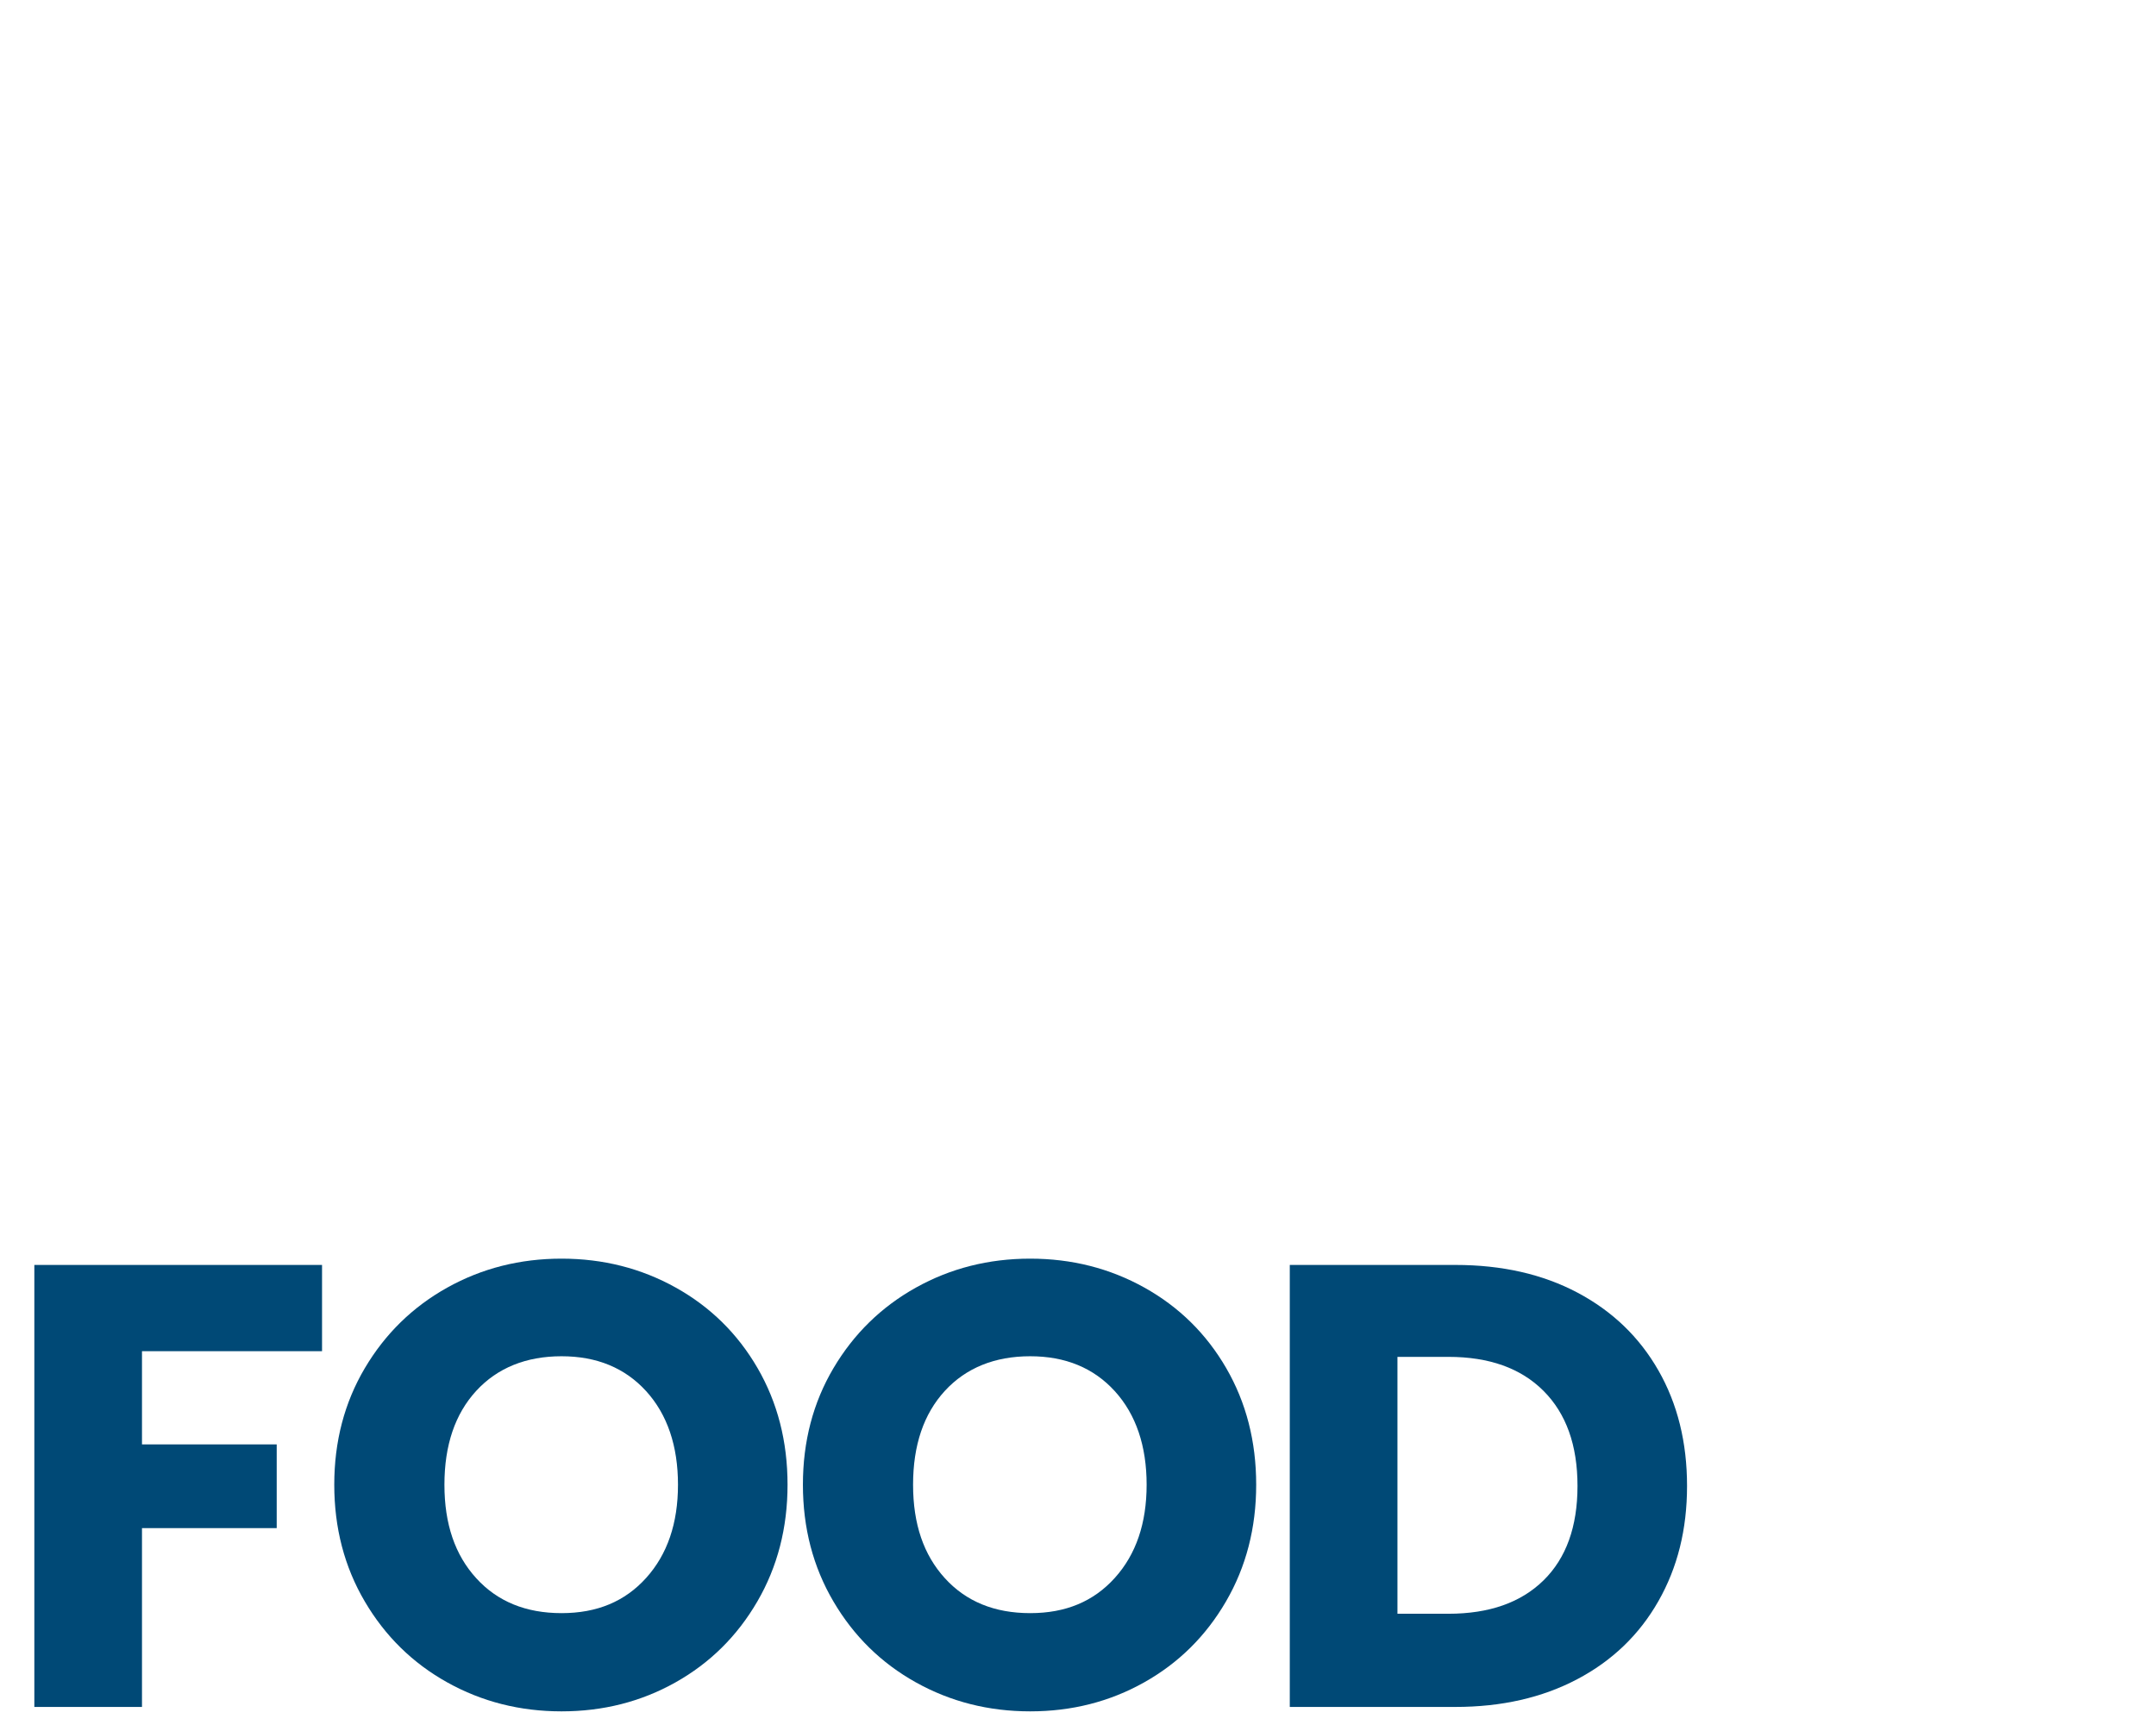
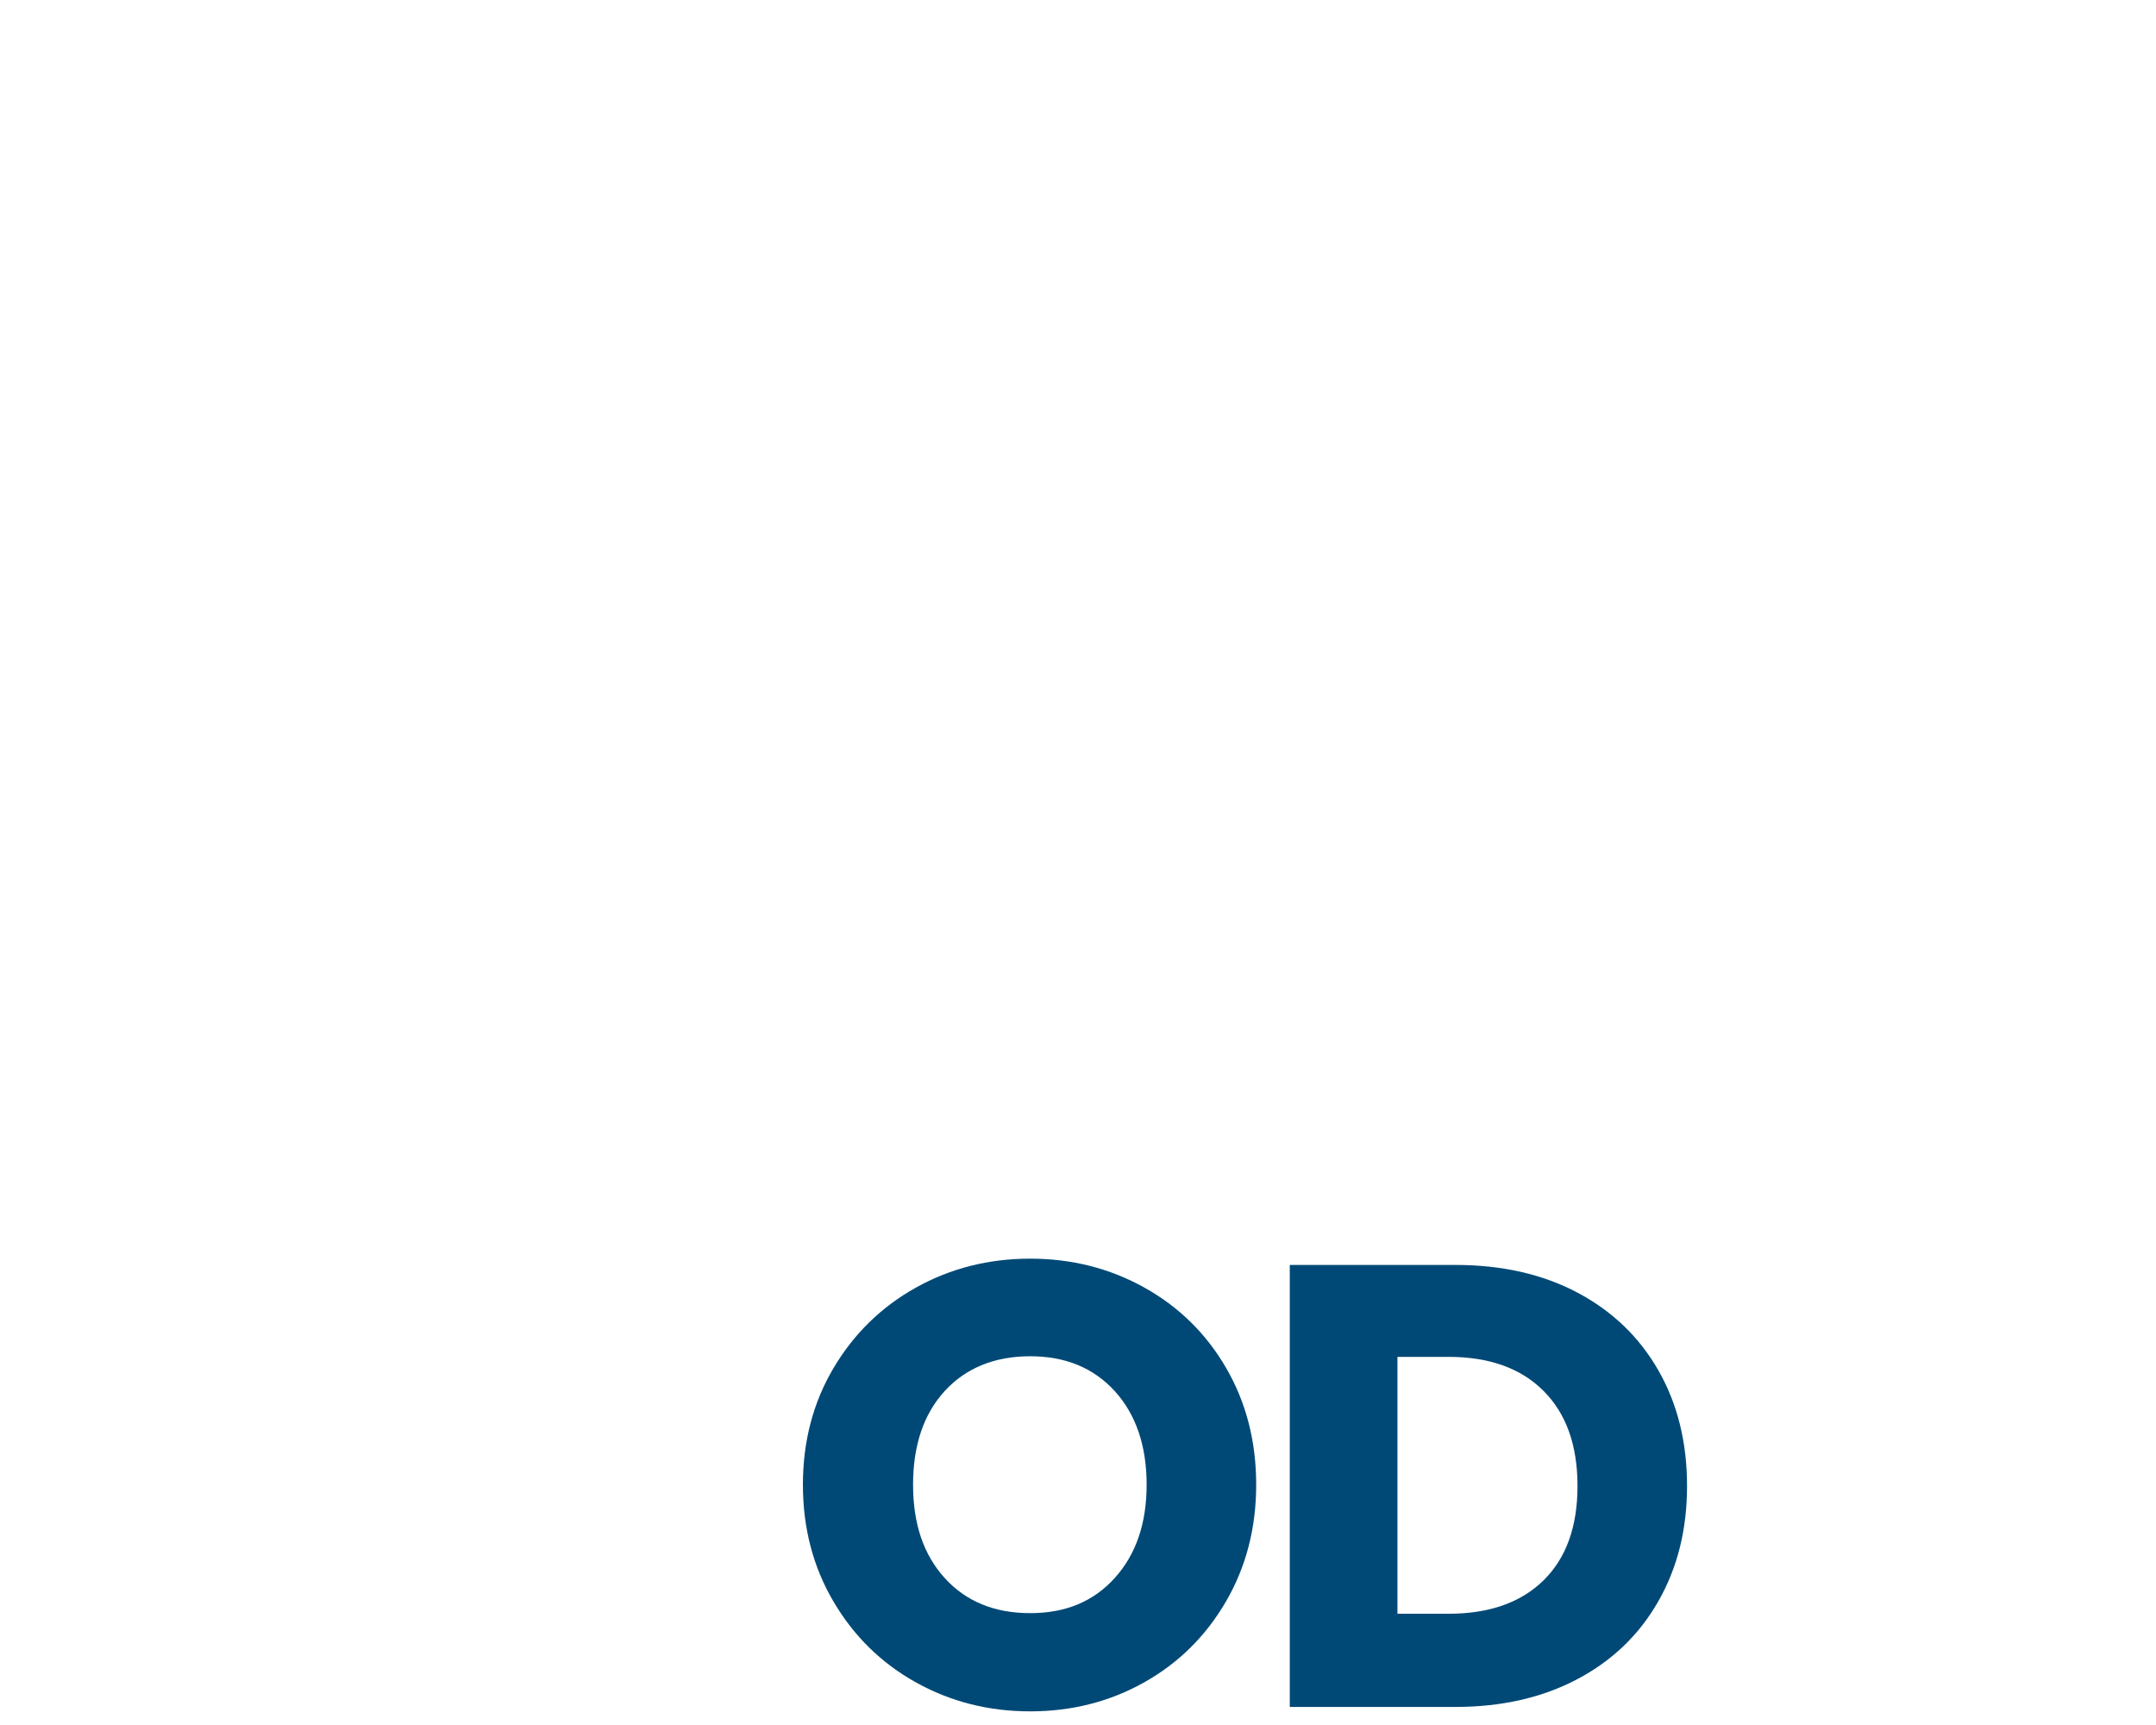
<svg xmlns="http://www.w3.org/2000/svg" id="Ebene_1" viewBox="0 0 1250 1000">
  <defs>
    <style> .cls-1 { fill: #004976; } </style>
  </defs>
-   <path class="cls-1" d="M186.71,733.3v50.01h-104.39v54.02h78.11v48.54h-78.11v103.66H19.91v-256.23h166.81Z" />
-   <path class="cls-1" d="M259.31,975.3c-20.08-11.19-36.02-26.83-47.81-46.9-11.81-20.08-17.7-42.64-17.7-67.71s5.9-47.57,17.7-67.53c11.8-19.95,27.74-35.52,47.81-46.72,20.08-11.19,42.16-16.79,66.25-16.79s46.17,5.6,66.25,16.79c20.07,11.2,35.89,26.77,47.45,46.72,11.55,19.96,17.34,42.47,17.34,67.53s-5.84,47.63-17.52,67.71c-11.68,20.08-27.5,35.71-47.45,46.9-19.96,11.2-41.98,16.79-66.06,16.79s-46.17-5.59-66.25-16.79ZM374.65,914.71c12.28-13.62,18.43-31.63,18.43-54.02s-6.15-40.7-18.43-54.2c-12.29-13.5-28.65-20.26-49.09-20.26s-37.17,6.7-49.46,20.07c-12.29,13.39-18.43,31.52-18.43,54.39s6.14,40.7,18.43,54.2c12.28,13.5,28.77,20.26,49.46,20.26s36.8-6.81,49.09-20.44Z" />
  <path class="cls-1" d="M531.02,975.3c-20.08-11.19-36.02-26.83-47.81-46.9-11.81-20.08-17.7-42.64-17.7-67.71s5.9-47.57,17.7-67.53c11.8-19.95,27.74-35.52,47.81-46.72,20.08-11.19,42.16-16.79,66.25-16.79s46.17,5.6,66.25,16.79c20.07,11.2,35.89,26.77,47.45,46.72,11.55,19.96,17.34,42.47,17.34,67.53s-5.84,47.63-17.52,67.71c-11.68,20.08-27.5,35.71-47.45,46.9-19.96,11.2-41.97,16.79-66.06,16.79s-46.17-5.59-66.25-16.79ZM646.36,914.71c12.29-13.62,18.43-31.63,18.43-54.02s-6.15-40.7-18.43-54.2c-12.29-13.5-28.65-20.26-49.09-20.26s-37.17,6.7-49.46,20.07c-12.29,13.39-18.43,31.52-18.43,54.39s6.14,40.7,18.43,54.2c12.28,13.5,28.77,20.26,49.46,20.26s36.8-6.81,49.09-20.44Z" />
  <path class="cls-1" d="M914.6,749.36c20.2,10.71,35.83,25.73,46.9,45.08,11.07,19.35,16.61,41.67,16.61,66.98s-5.54,47.33-16.61,66.79c-11.08,19.47-26.77,34.56-47.08,45.26-20.32,10.71-43.86,16.06-70.63,16.06h-96v-256.23h96c27.01,0,50.61,5.36,70.81,16.06ZM894.89,916.17c13.14-12.89,19.71-31.14,19.71-54.75s-6.57-41.97-19.71-55.12-31.51-19.71-55.11-19.71h-29.57v148.92h29.57c23.6,0,41.97-6.45,55.11-19.35Z" />
</svg>